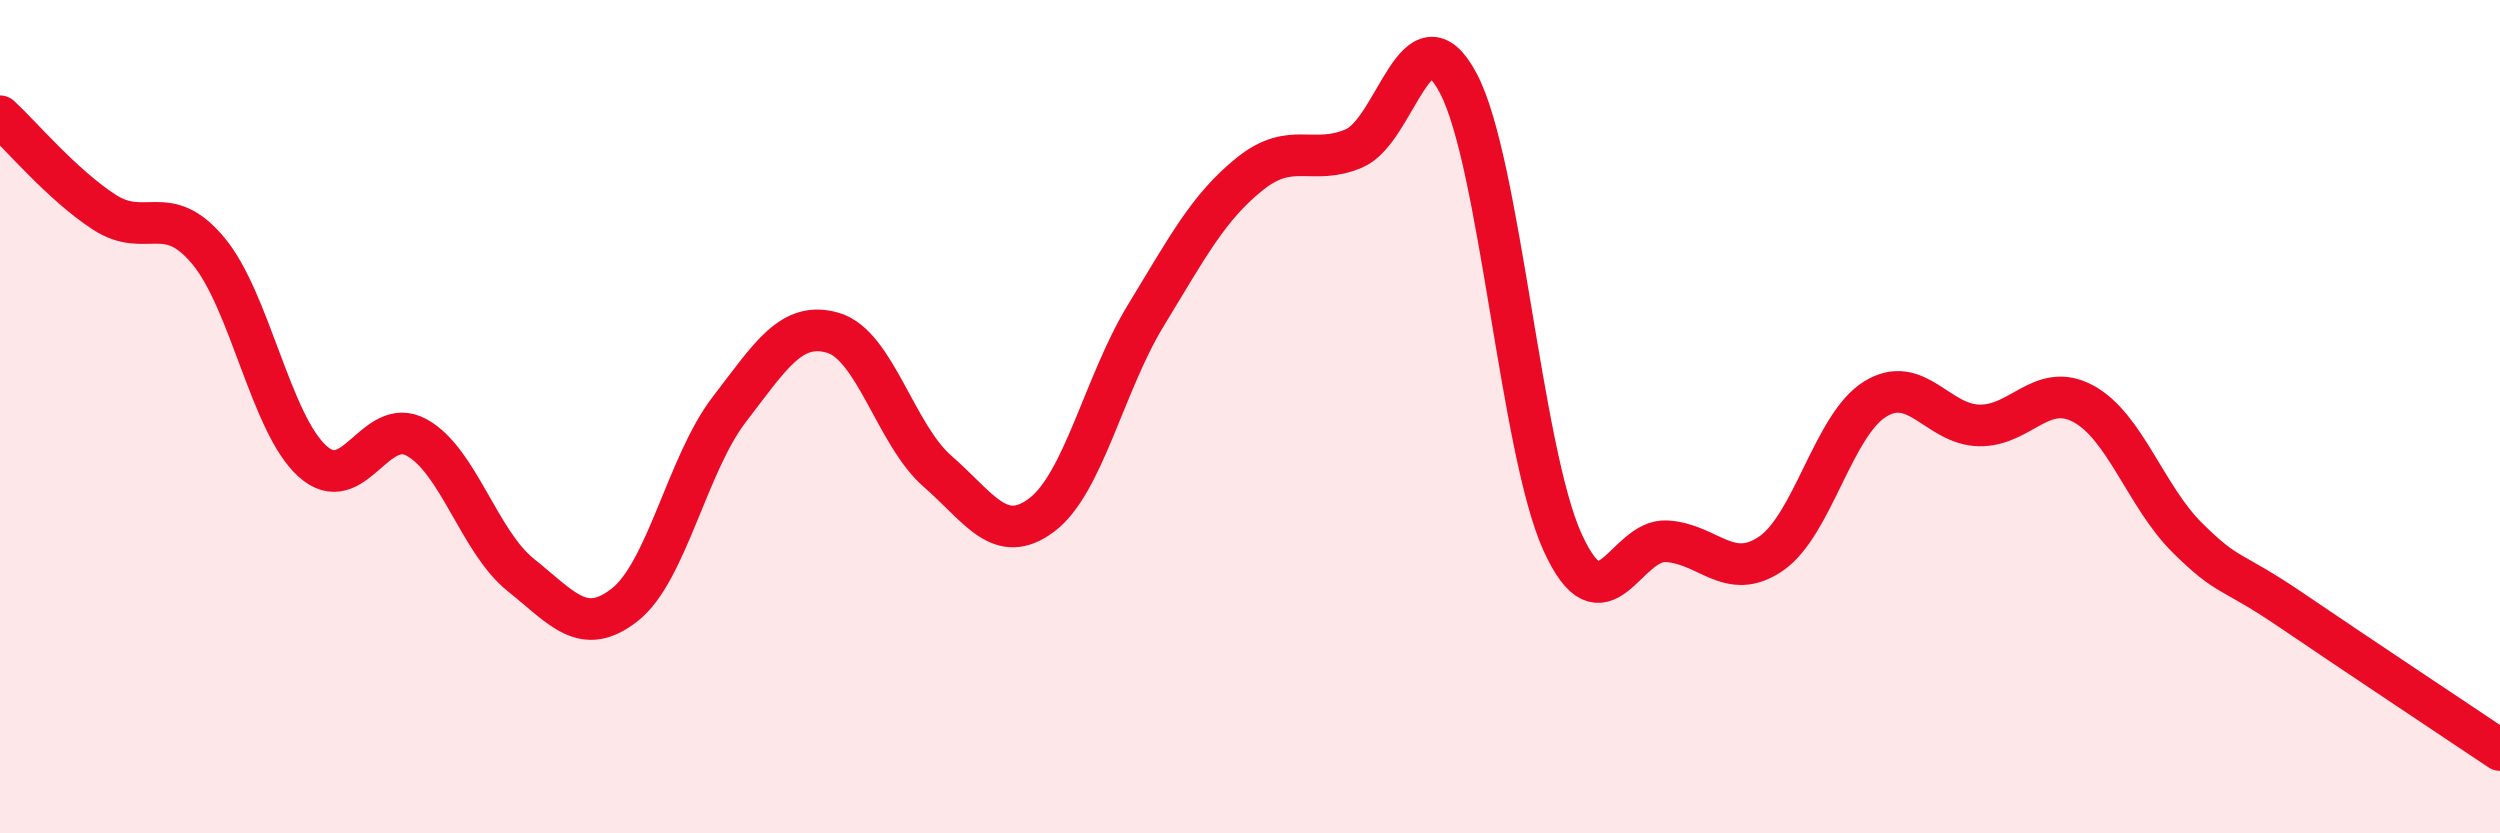
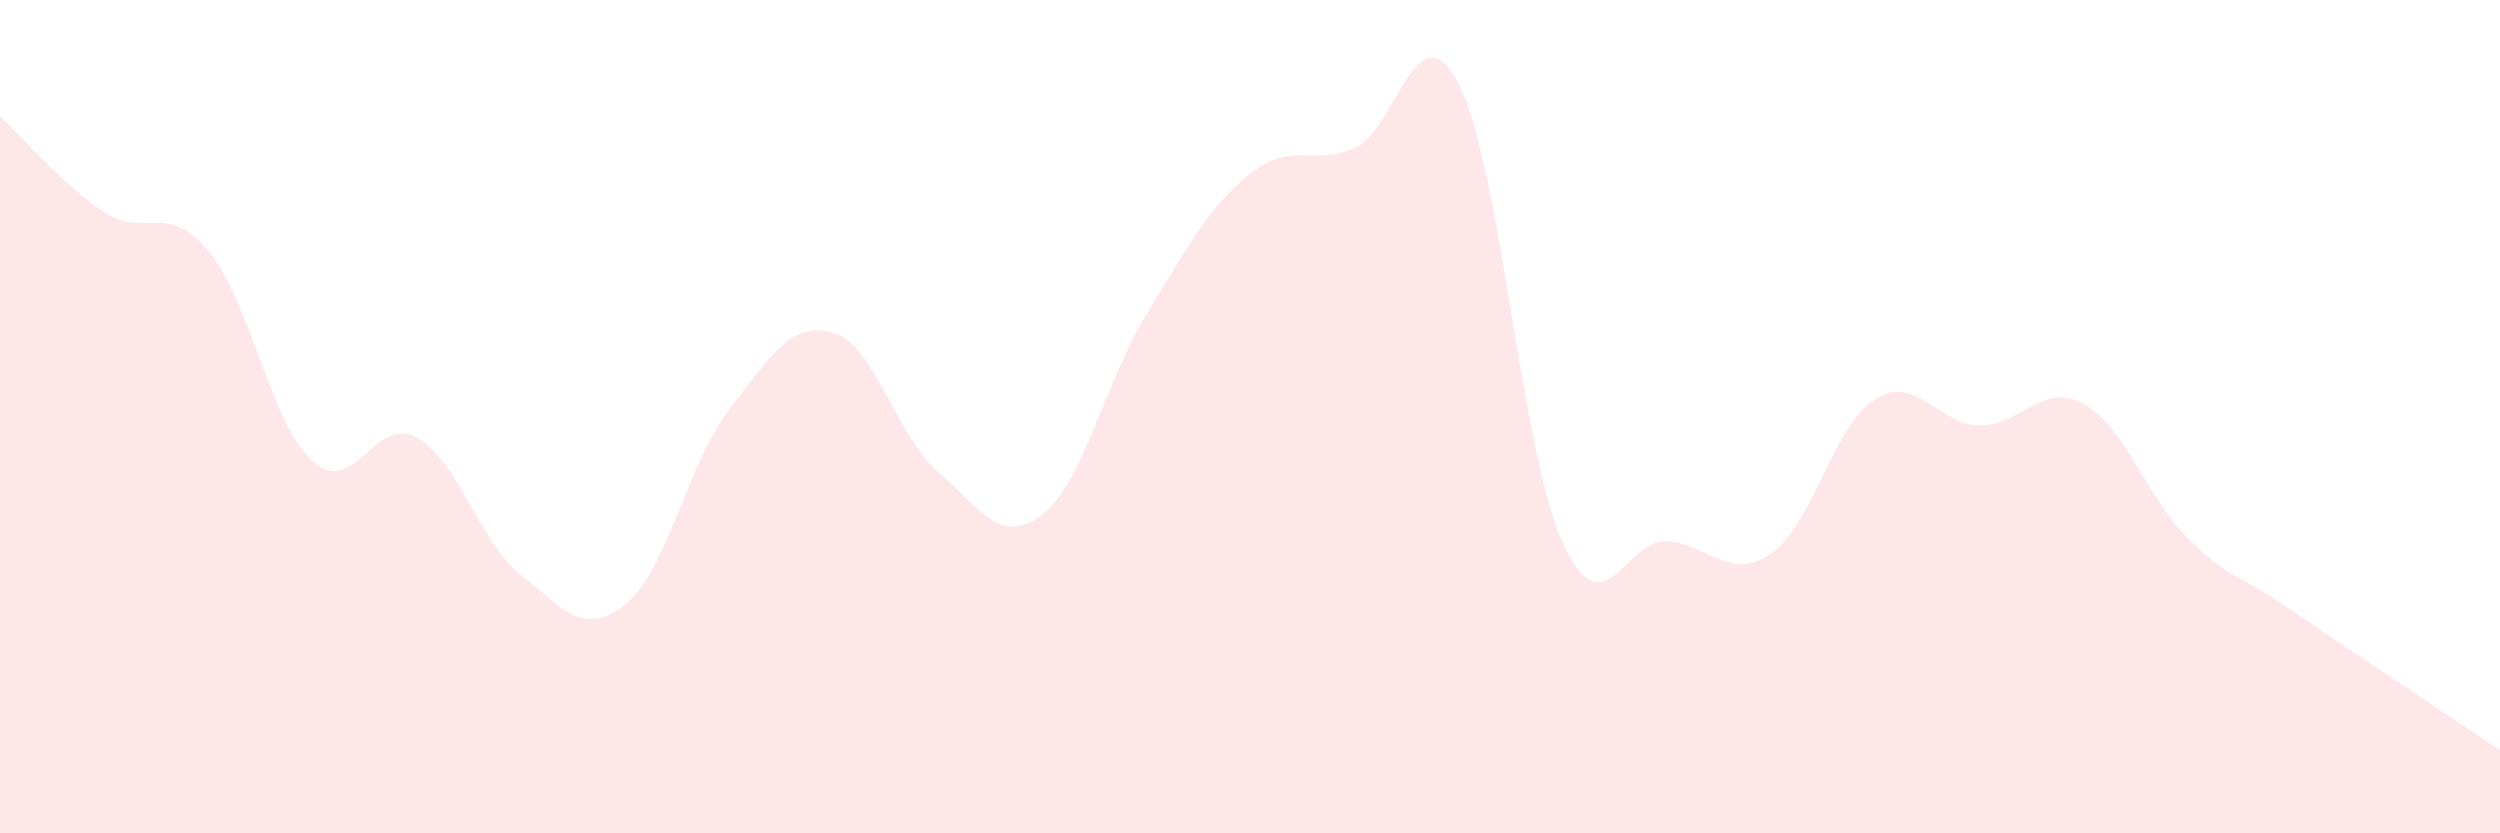
<svg xmlns="http://www.w3.org/2000/svg" width="60" height="20" viewBox="0 0 60 20">
  <path d="M 0,2.79 C 0.5,3.25 1.5,4.44 2.5,5.09 C 3.5,5.74 4,4.82 5,6.02 C 6,7.22 6.5,10.17 7.5,11.07 C 8.5,11.97 9,9.95 10,10.5 C 11,11.05 11.5,13 12.5,13.8 C 13.5,14.6 14,15.3 15,14.51 C 16,13.72 16.5,11.13 17.5,9.83 C 18.5,8.53 19,7.69 20,7.99 C 21,8.29 21.5,10.44 22.5,11.31 C 23.5,12.18 24,13.11 25,12.36 C 26,11.61 26.5,9.21 27.5,7.57 C 28.5,5.93 29,4.97 30,4.17 C 31,3.37 31.5,3.99 32.5,3.56 C 33.5,3.13 34,0.11 35,2 C 36,3.89 36.5,10.81 37.5,13.01 C 38.5,15.21 39,12.93 40,12.99 C 41,13.05 41.5,13.97 42.5,13.29 C 43.5,12.61 44,10.2 45,9.58 C 46,8.96 46.5,10.19 47.5,10.21 C 48.5,10.23 49,9.15 50,9.69 C 51,10.23 51.5,11.92 52.5,12.91 C 53.5,13.9 53.5,13.63 55,14.65 C 56.5,15.67 59,17.33 60,18L60 20L0 20Z" fill="#EB0A25" opacity="0.1" stroke-linecap="round" stroke-linejoin="round" />
-   <path d="M 0,2.79 C 0.5,3.25 1.5,4.44 2.5,5.09 C 3.5,5.74 4,4.82 5,6.02 C 6,7.22 6.5,10.17 7.5,11.07 C 8.5,11.97 9,9.95 10,10.5 C 11,11.05 11.5,13 12.5,13.8 C 13.5,14.6 14,15.3 15,14.51 C 16,13.72 16.5,11.13 17.5,9.83 C 18.5,8.53 19,7.69 20,7.99 C 21,8.29 21.5,10.44 22.5,11.31 C 23.5,12.18 24,13.11 25,12.36 C 26,11.61 26.5,9.21 27.5,7.57 C 28.5,5.93 29,4.97 30,4.17 C 31,3.37 31.5,3.99 32.5,3.56 C 33.5,3.13 34,0.11 35,2 C 36,3.89 36.5,10.81 37.5,13.01 C 38.5,15.21 39,12.93 40,12.99 C 41,13.05 41.5,13.97 42.5,13.29 C 43.5,12.61 44,10.2 45,9.58 C 46,8.96 46.5,10.19 47.5,10.21 C 48.5,10.23 49,9.15 50,9.69 C 51,10.23 51.5,11.92 52.5,12.91 C 53.5,13.9 53.5,13.63 55,14.65 C 56.5,15.67 59,17.33 60,18" stroke="#EB0A25" stroke-width="1" fill="none" stroke-linecap="round" stroke-linejoin="round" />
</svg>